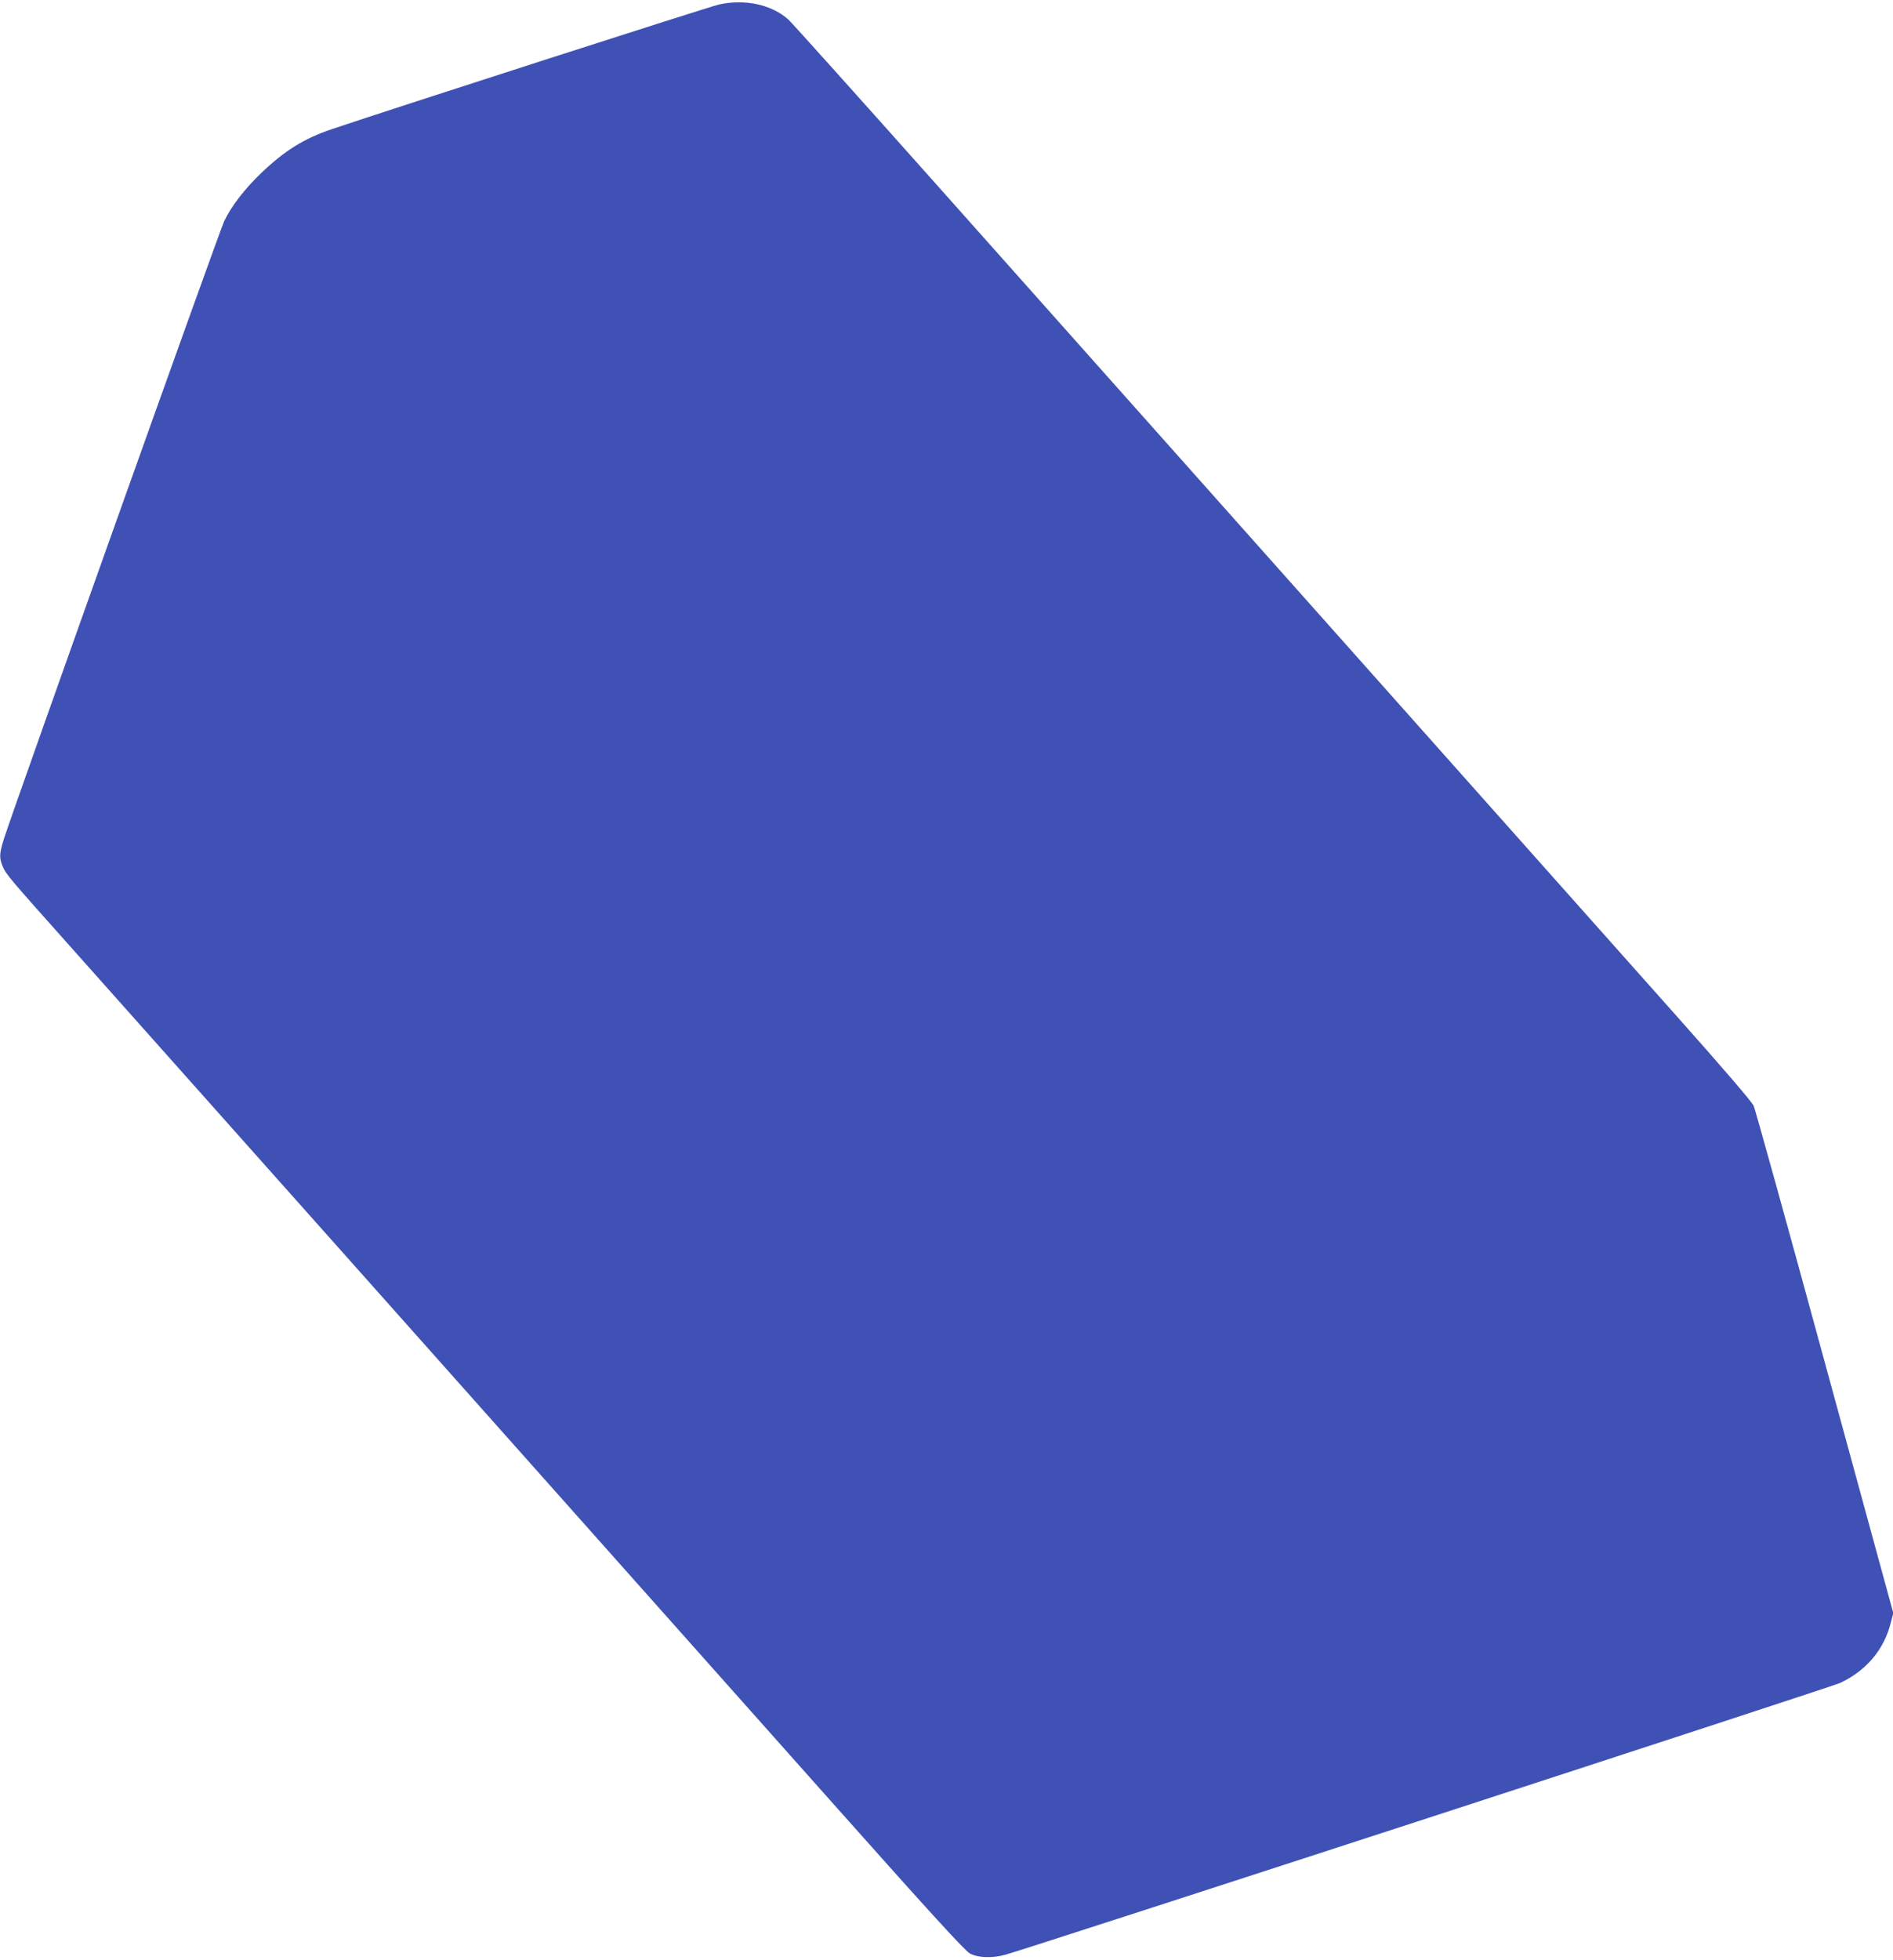
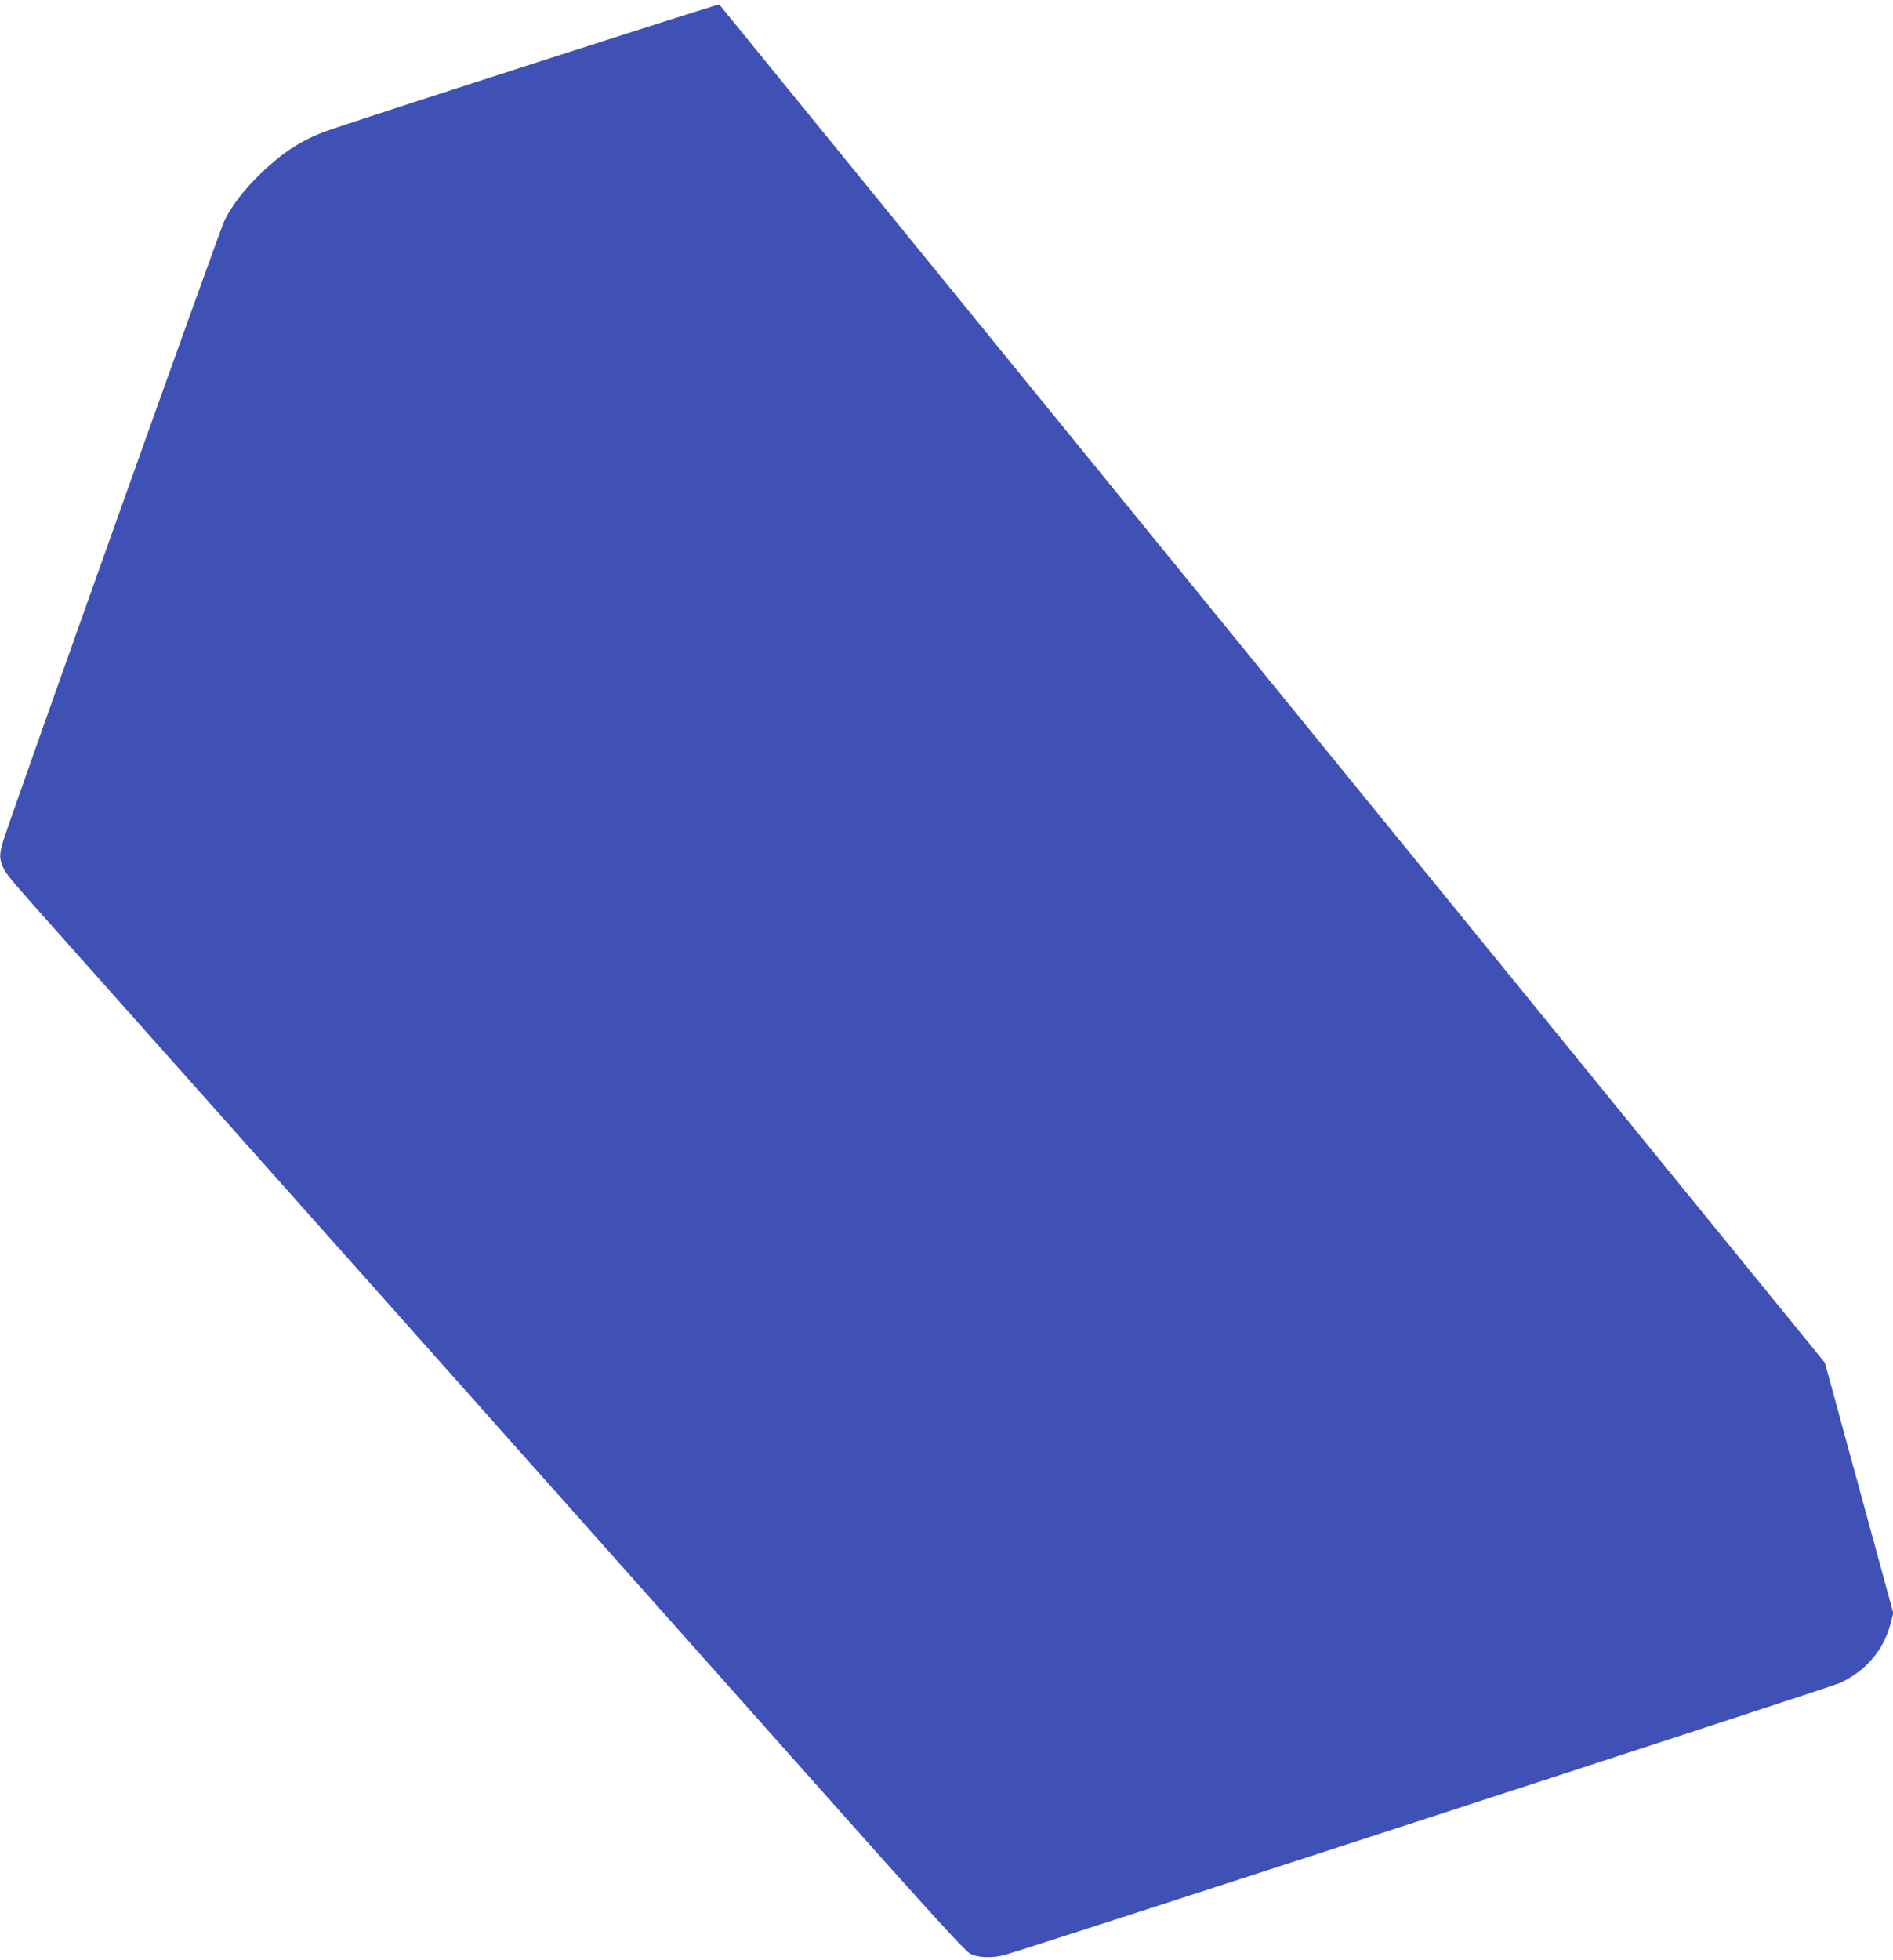
<svg xmlns="http://www.w3.org/2000/svg" version="1.0" width="1237pt" height="1280pt" viewBox="0 0 1237 1280" preserveAspectRatio="xMidYMid meet">
  <g transform="translate(0,1280) scale(0.1,-0.1)" fill="#3f51b5" stroke="none">
-     <path d="M4700 12771 c-67 -15 -2115 -674 -2530 -814 -182 -61 -309 -140 -462 -286 -106 -101 -194 -214 -242 -313 -31 -63 -1366 -3806 -1440 -4035 -31 -98 -32 -127 -7 -185 20 -47 48 -80 422 -499 211 -237 525 -590 1959 -2199 707 -794 2219 -2493 3076 -3455 599 -673 830 -926 862 -943 51 -28 145 -32 232 -8 137 37 5402 1750 5455 1775 170 80 286 217 330 391 l17 65 -447 1635 c-245 899 -455 1654 -465 1677 -11 26 -201 247 -502 585 -266 299 -1258 1412 -2203 2474 -946 1062 -2134 2396 -2641 2965 -507 569 -940 1051 -962 1071 -109 98 -283 136 -452 99z" />
+     <path d="M4700 12771 c-67 -15 -2115 -674 -2530 -814 -182 -61 -309 -140 -462 -286 -106 -101 -194 -214 -242 -313 -31 -63 -1366 -3806 -1440 -4035 -31 -98 -32 -127 -7 -185 20 -47 48 -80 422 -499 211 -237 525 -590 1959 -2199 707 -794 2219 -2493 3076 -3455 599 -673 830 -926 862 -943 51 -28 145 -32 232 -8 137 37 5402 1750 5455 1775 170 80 286 217 330 391 l17 65 -447 1635 z" />
  </g>
</svg>